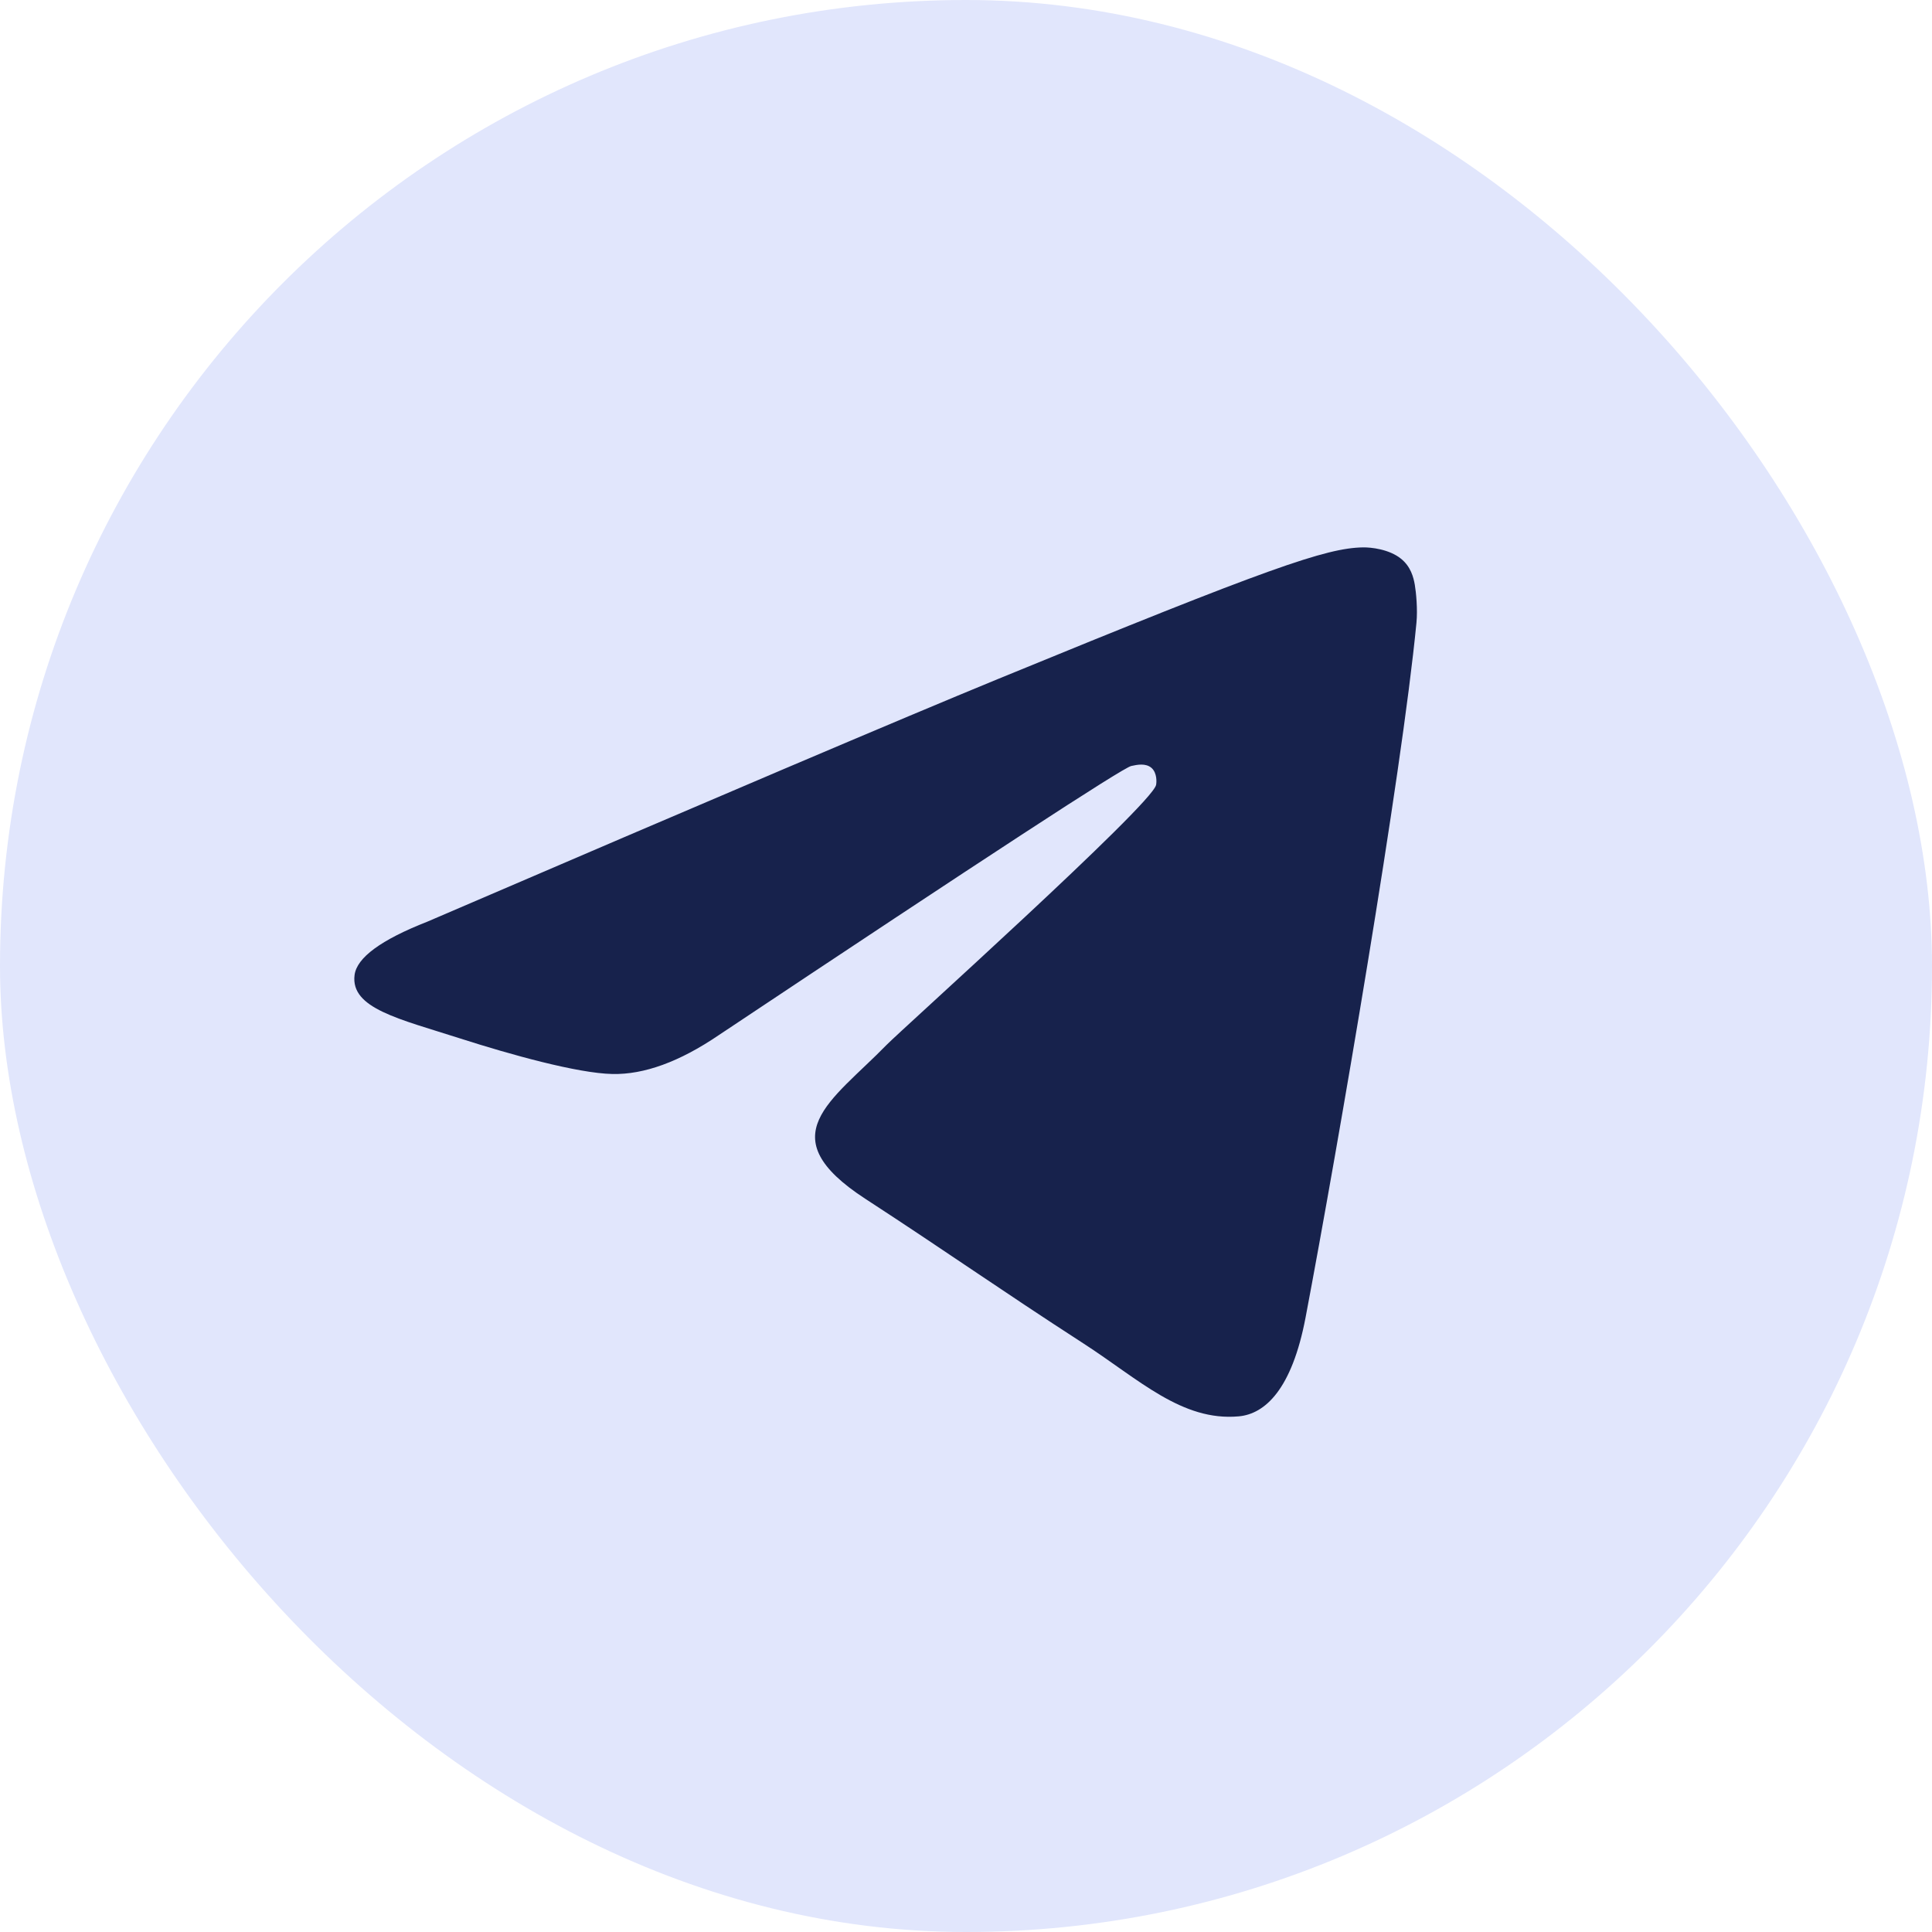
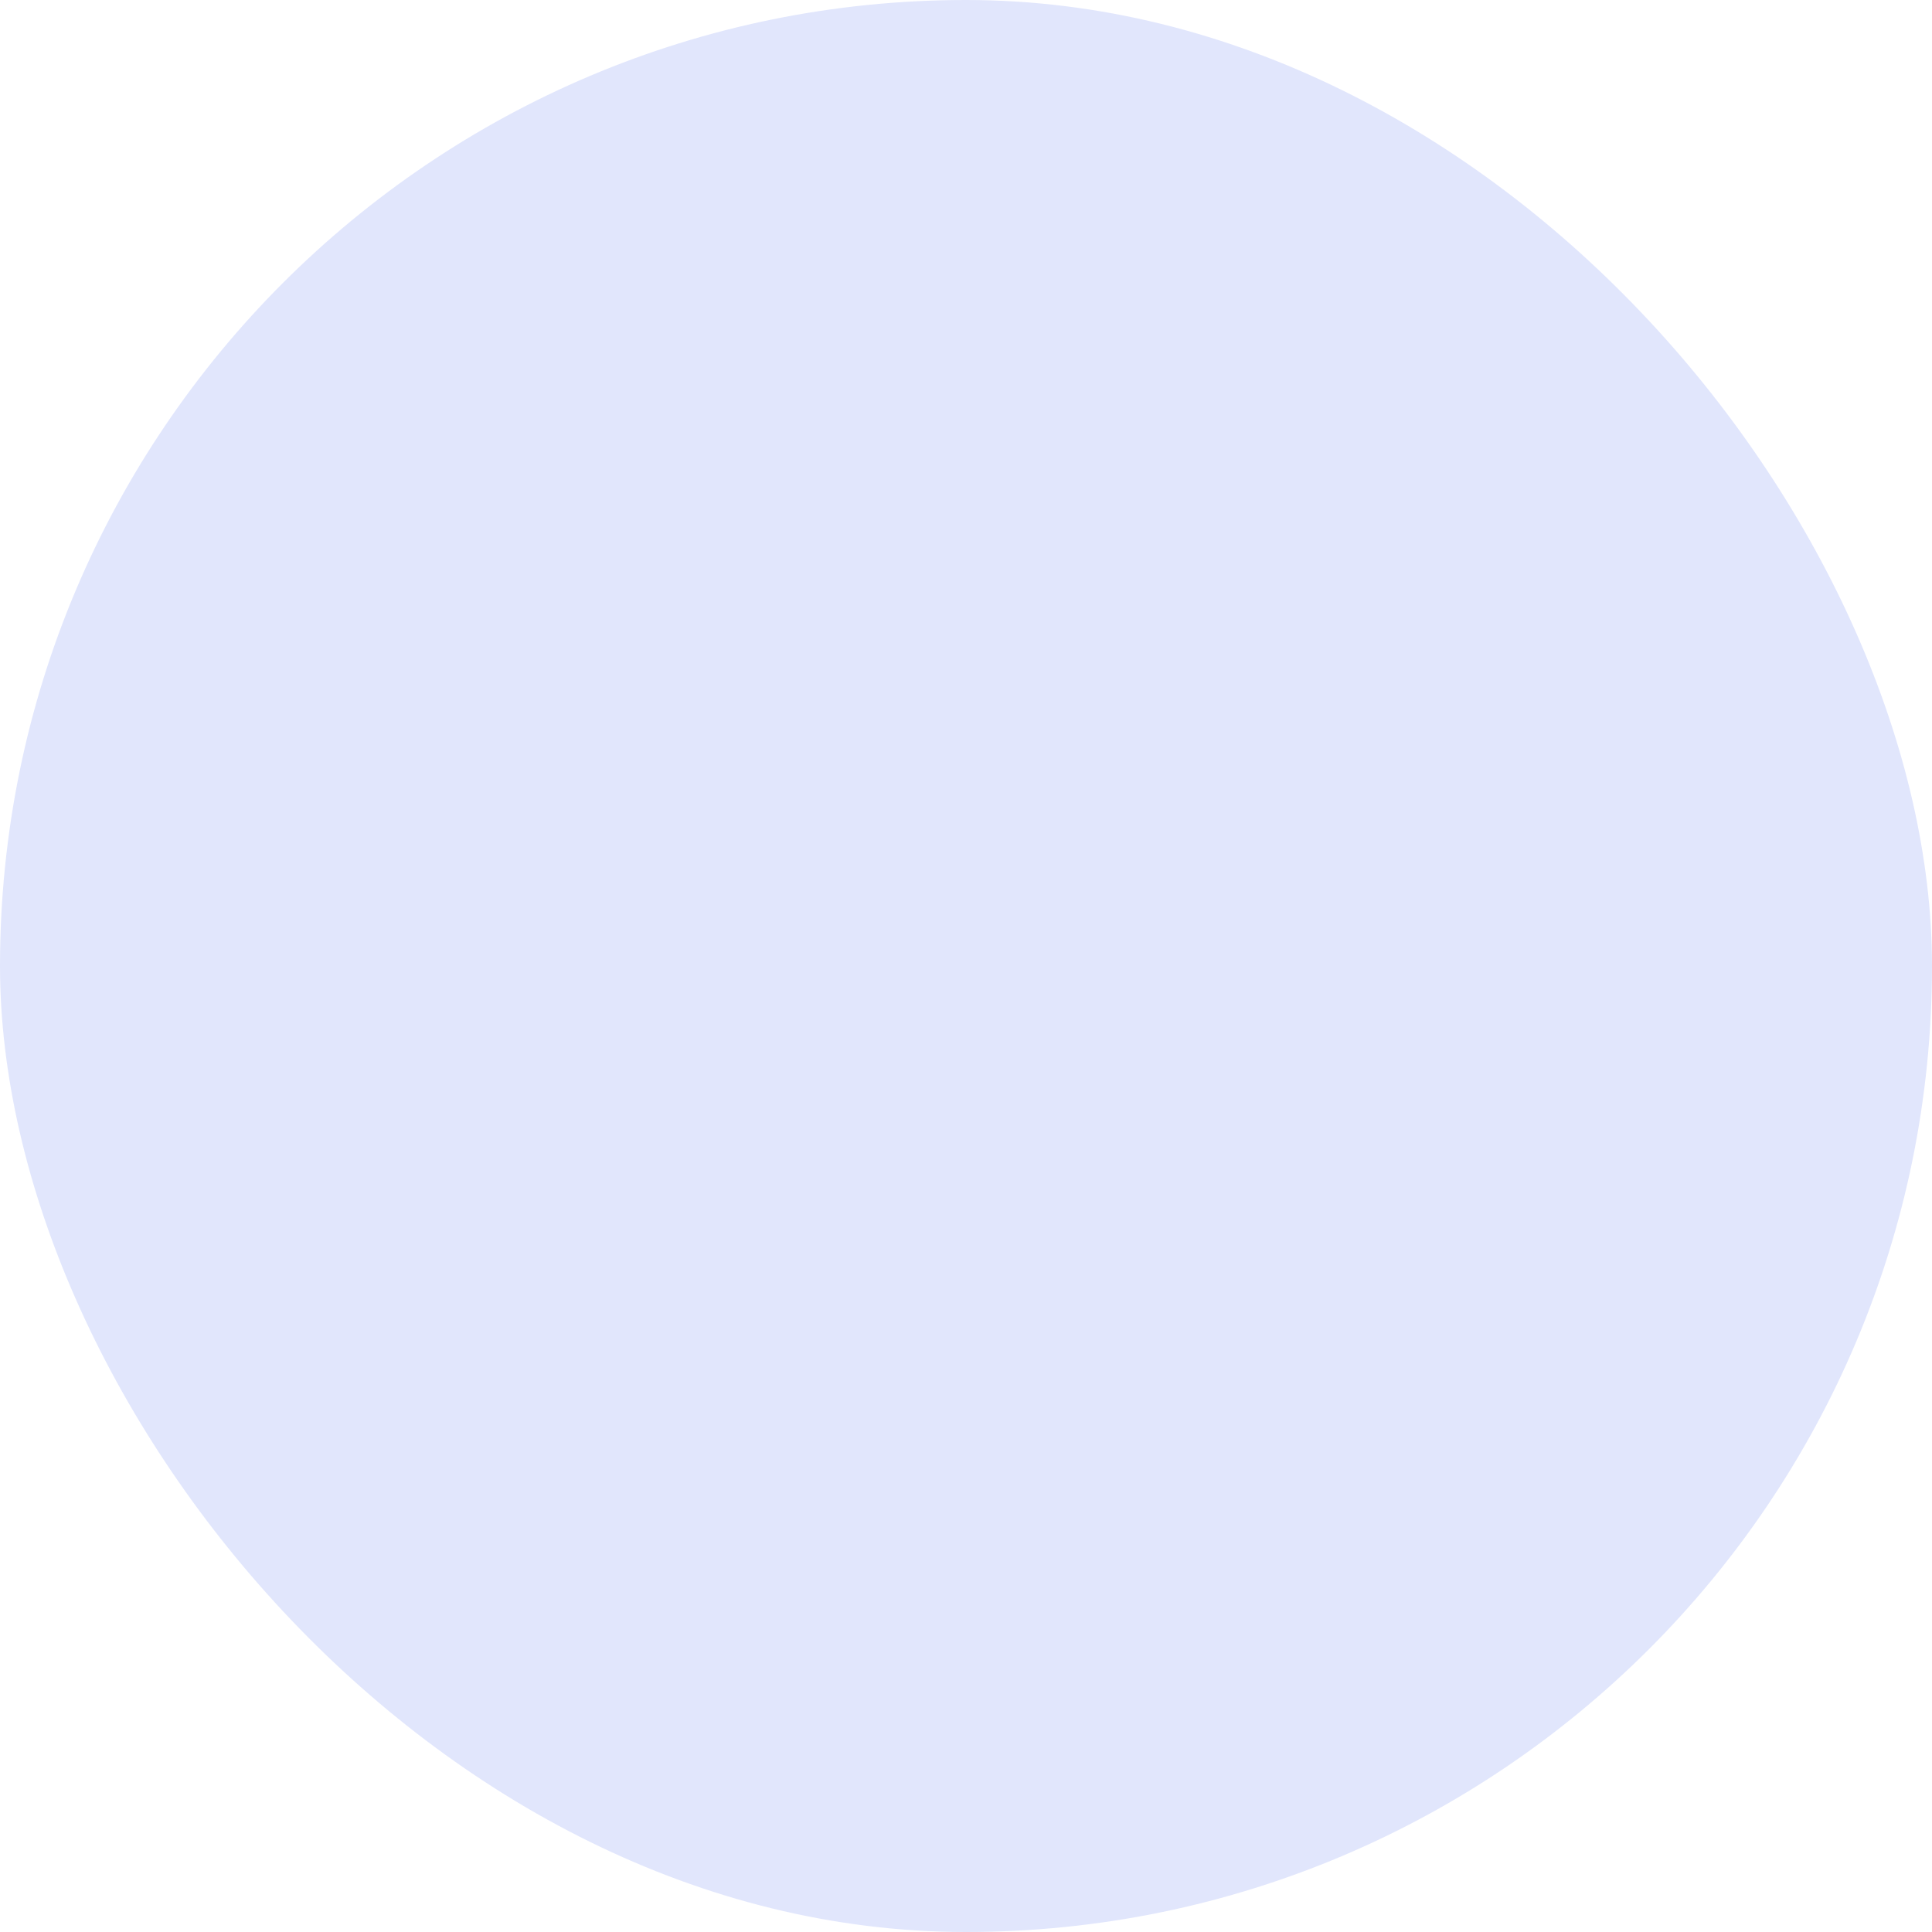
<svg xmlns="http://www.w3.org/2000/svg" width="40" height="40" viewBox="0 0 40 40" fill="none">
  <rect width="40" height="40" rx="20" fill="#E1E6FC" />
-   <path fill-rule="evenodd" clip-rule="evenodd" d="M8.848 19.082C14.754 16.542 18.692 14.867 20.662 14.058C26.288 11.748 27.457 11.346 28.219 11.333C28.387 11.33 28.761 11.371 29.004 11.566C29.209 11.73 29.265 11.952 29.292 12.107C29.319 12.263 29.353 12.618 29.326 12.895C29.021 16.057 27.702 23.732 27.031 27.274C26.747 28.772 26.188 29.275 25.647 29.324C24.47 29.431 23.577 28.556 22.438 27.819C20.654 26.665 19.647 25.947 17.917 24.821C15.916 23.52 17.213 22.805 18.353 21.636C18.651 21.33 23.834 16.675 23.935 16.253C23.947 16.2 23.959 16.003 23.841 15.899C23.722 15.796 23.547 15.831 23.421 15.859C23.242 15.899 20.394 17.758 14.876 21.435C14.068 21.983 13.335 22.25 12.679 22.236C11.956 22.221 10.565 21.833 9.53 21.501C8.262 21.094 7.253 20.878 7.341 20.187C7.387 19.827 7.889 19.458 8.848 19.082Z" fill="#17224C" />
</svg>